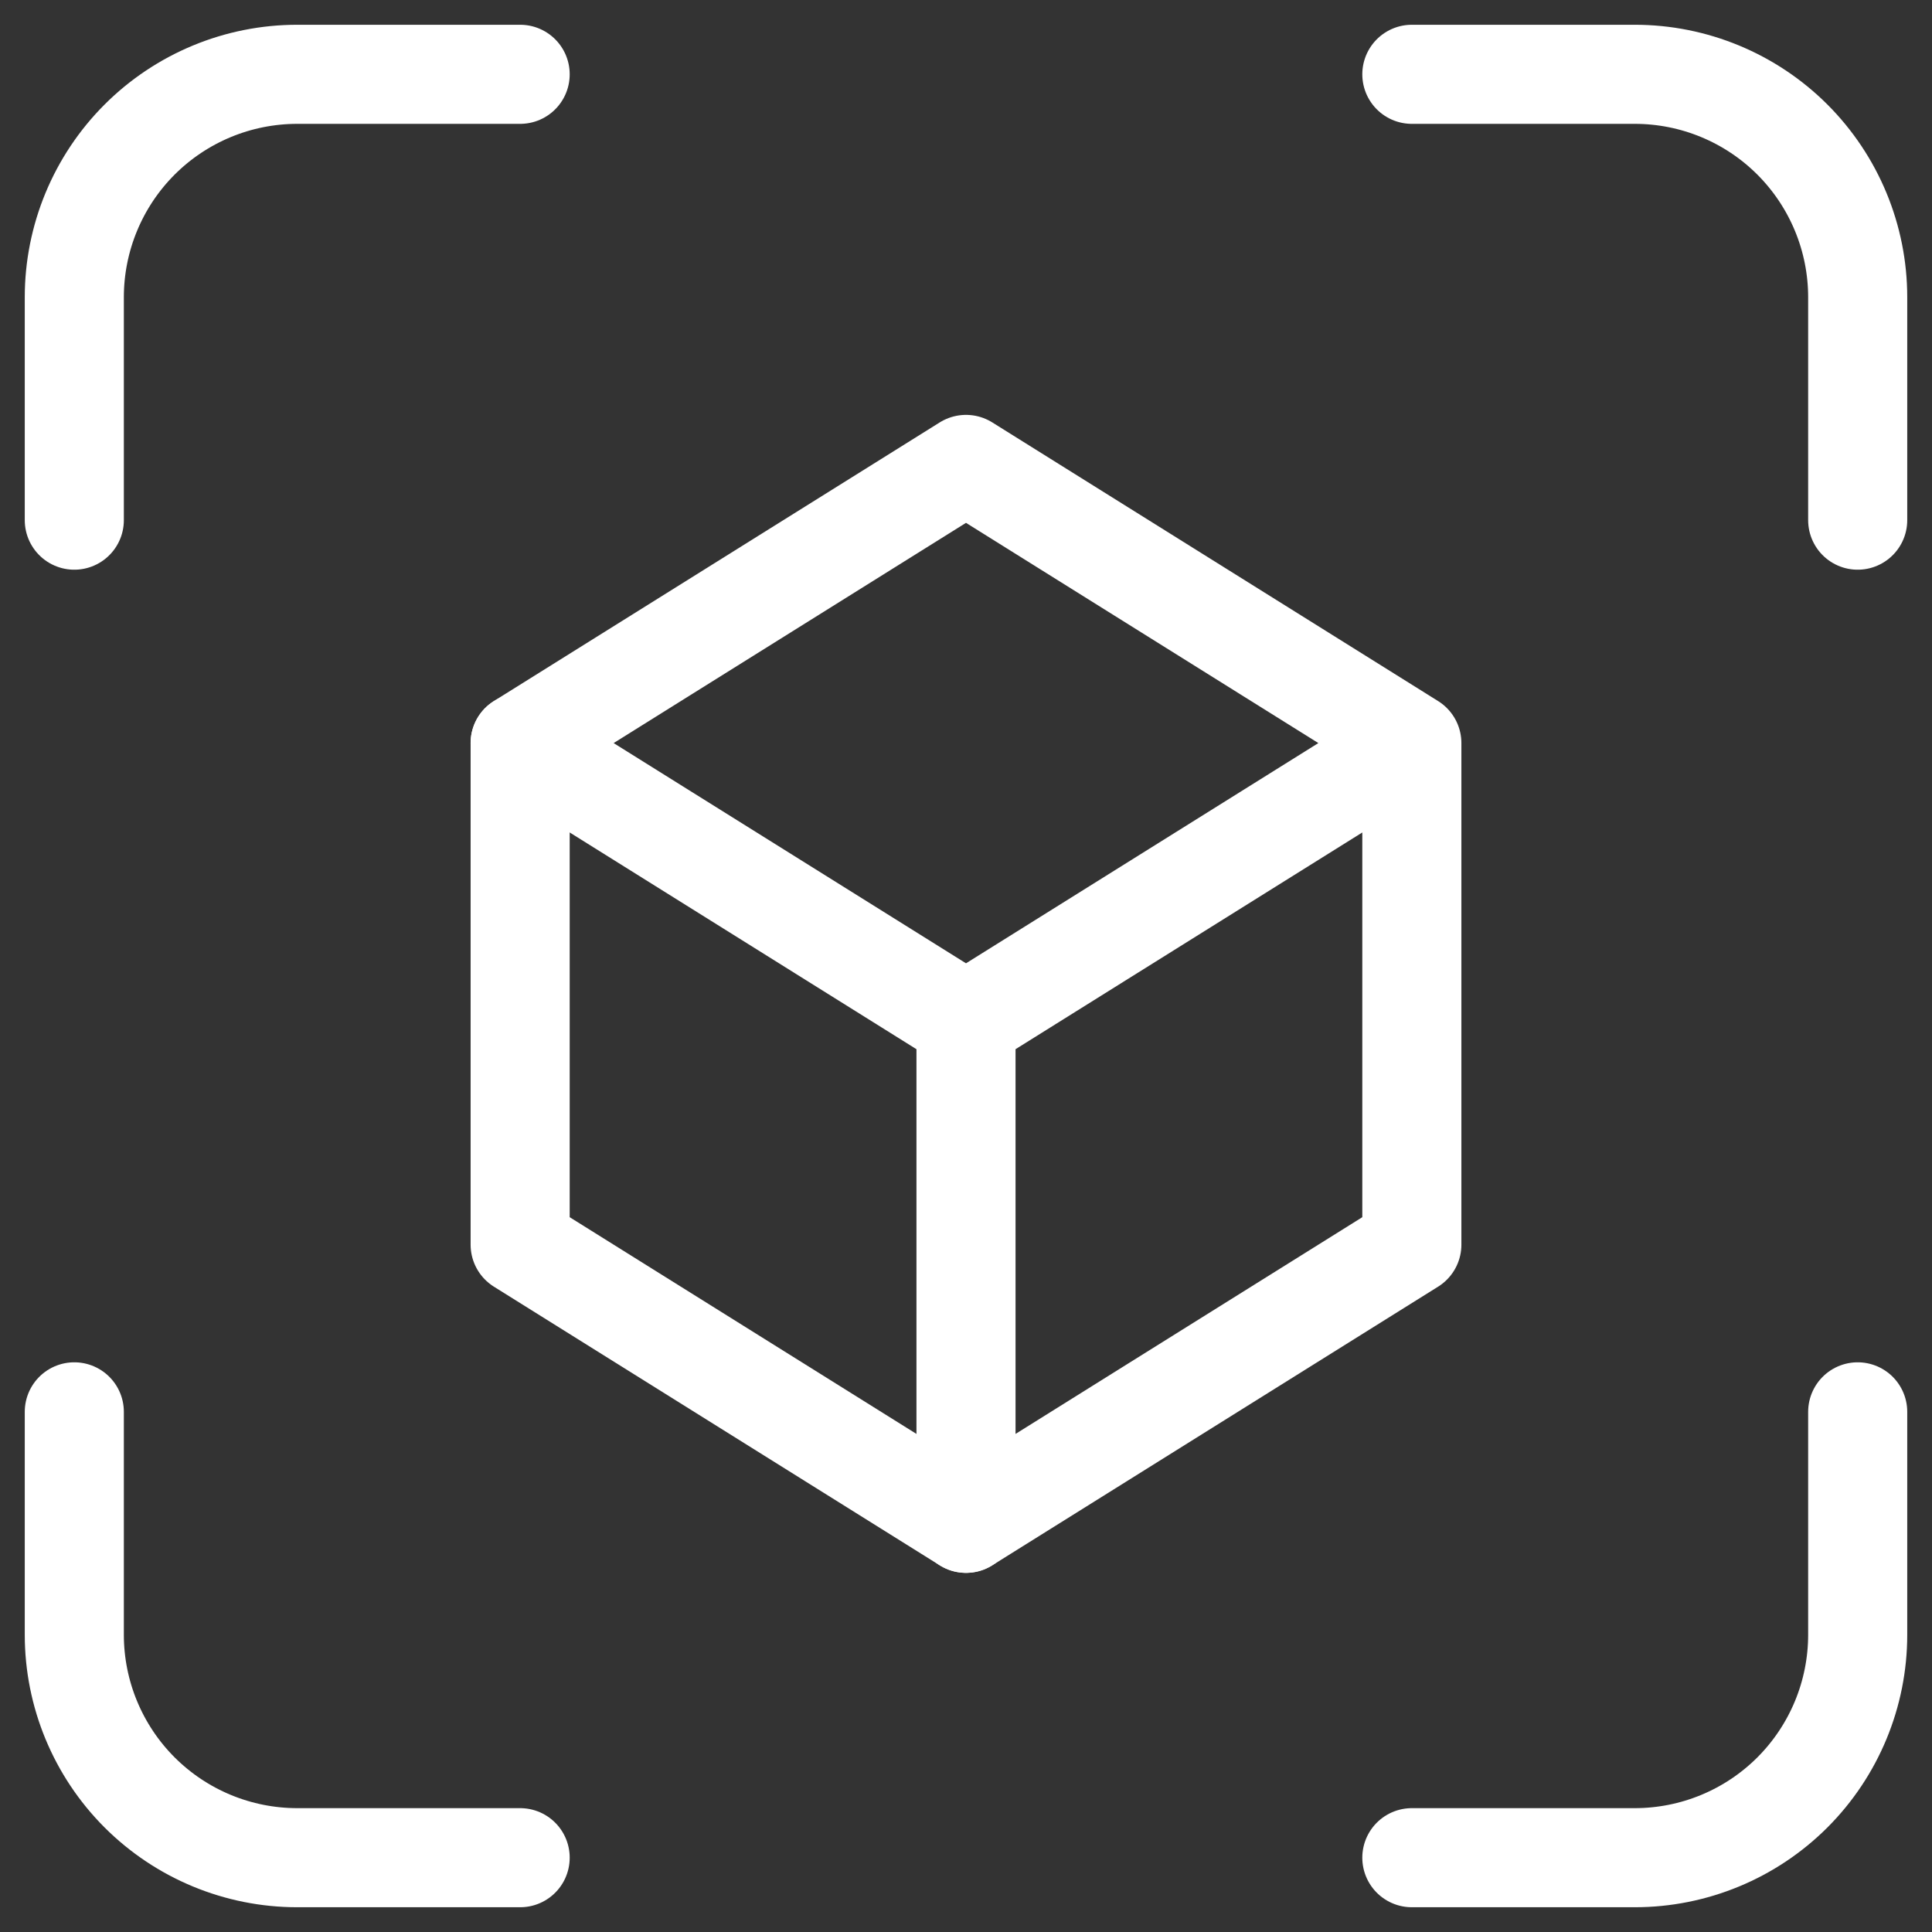
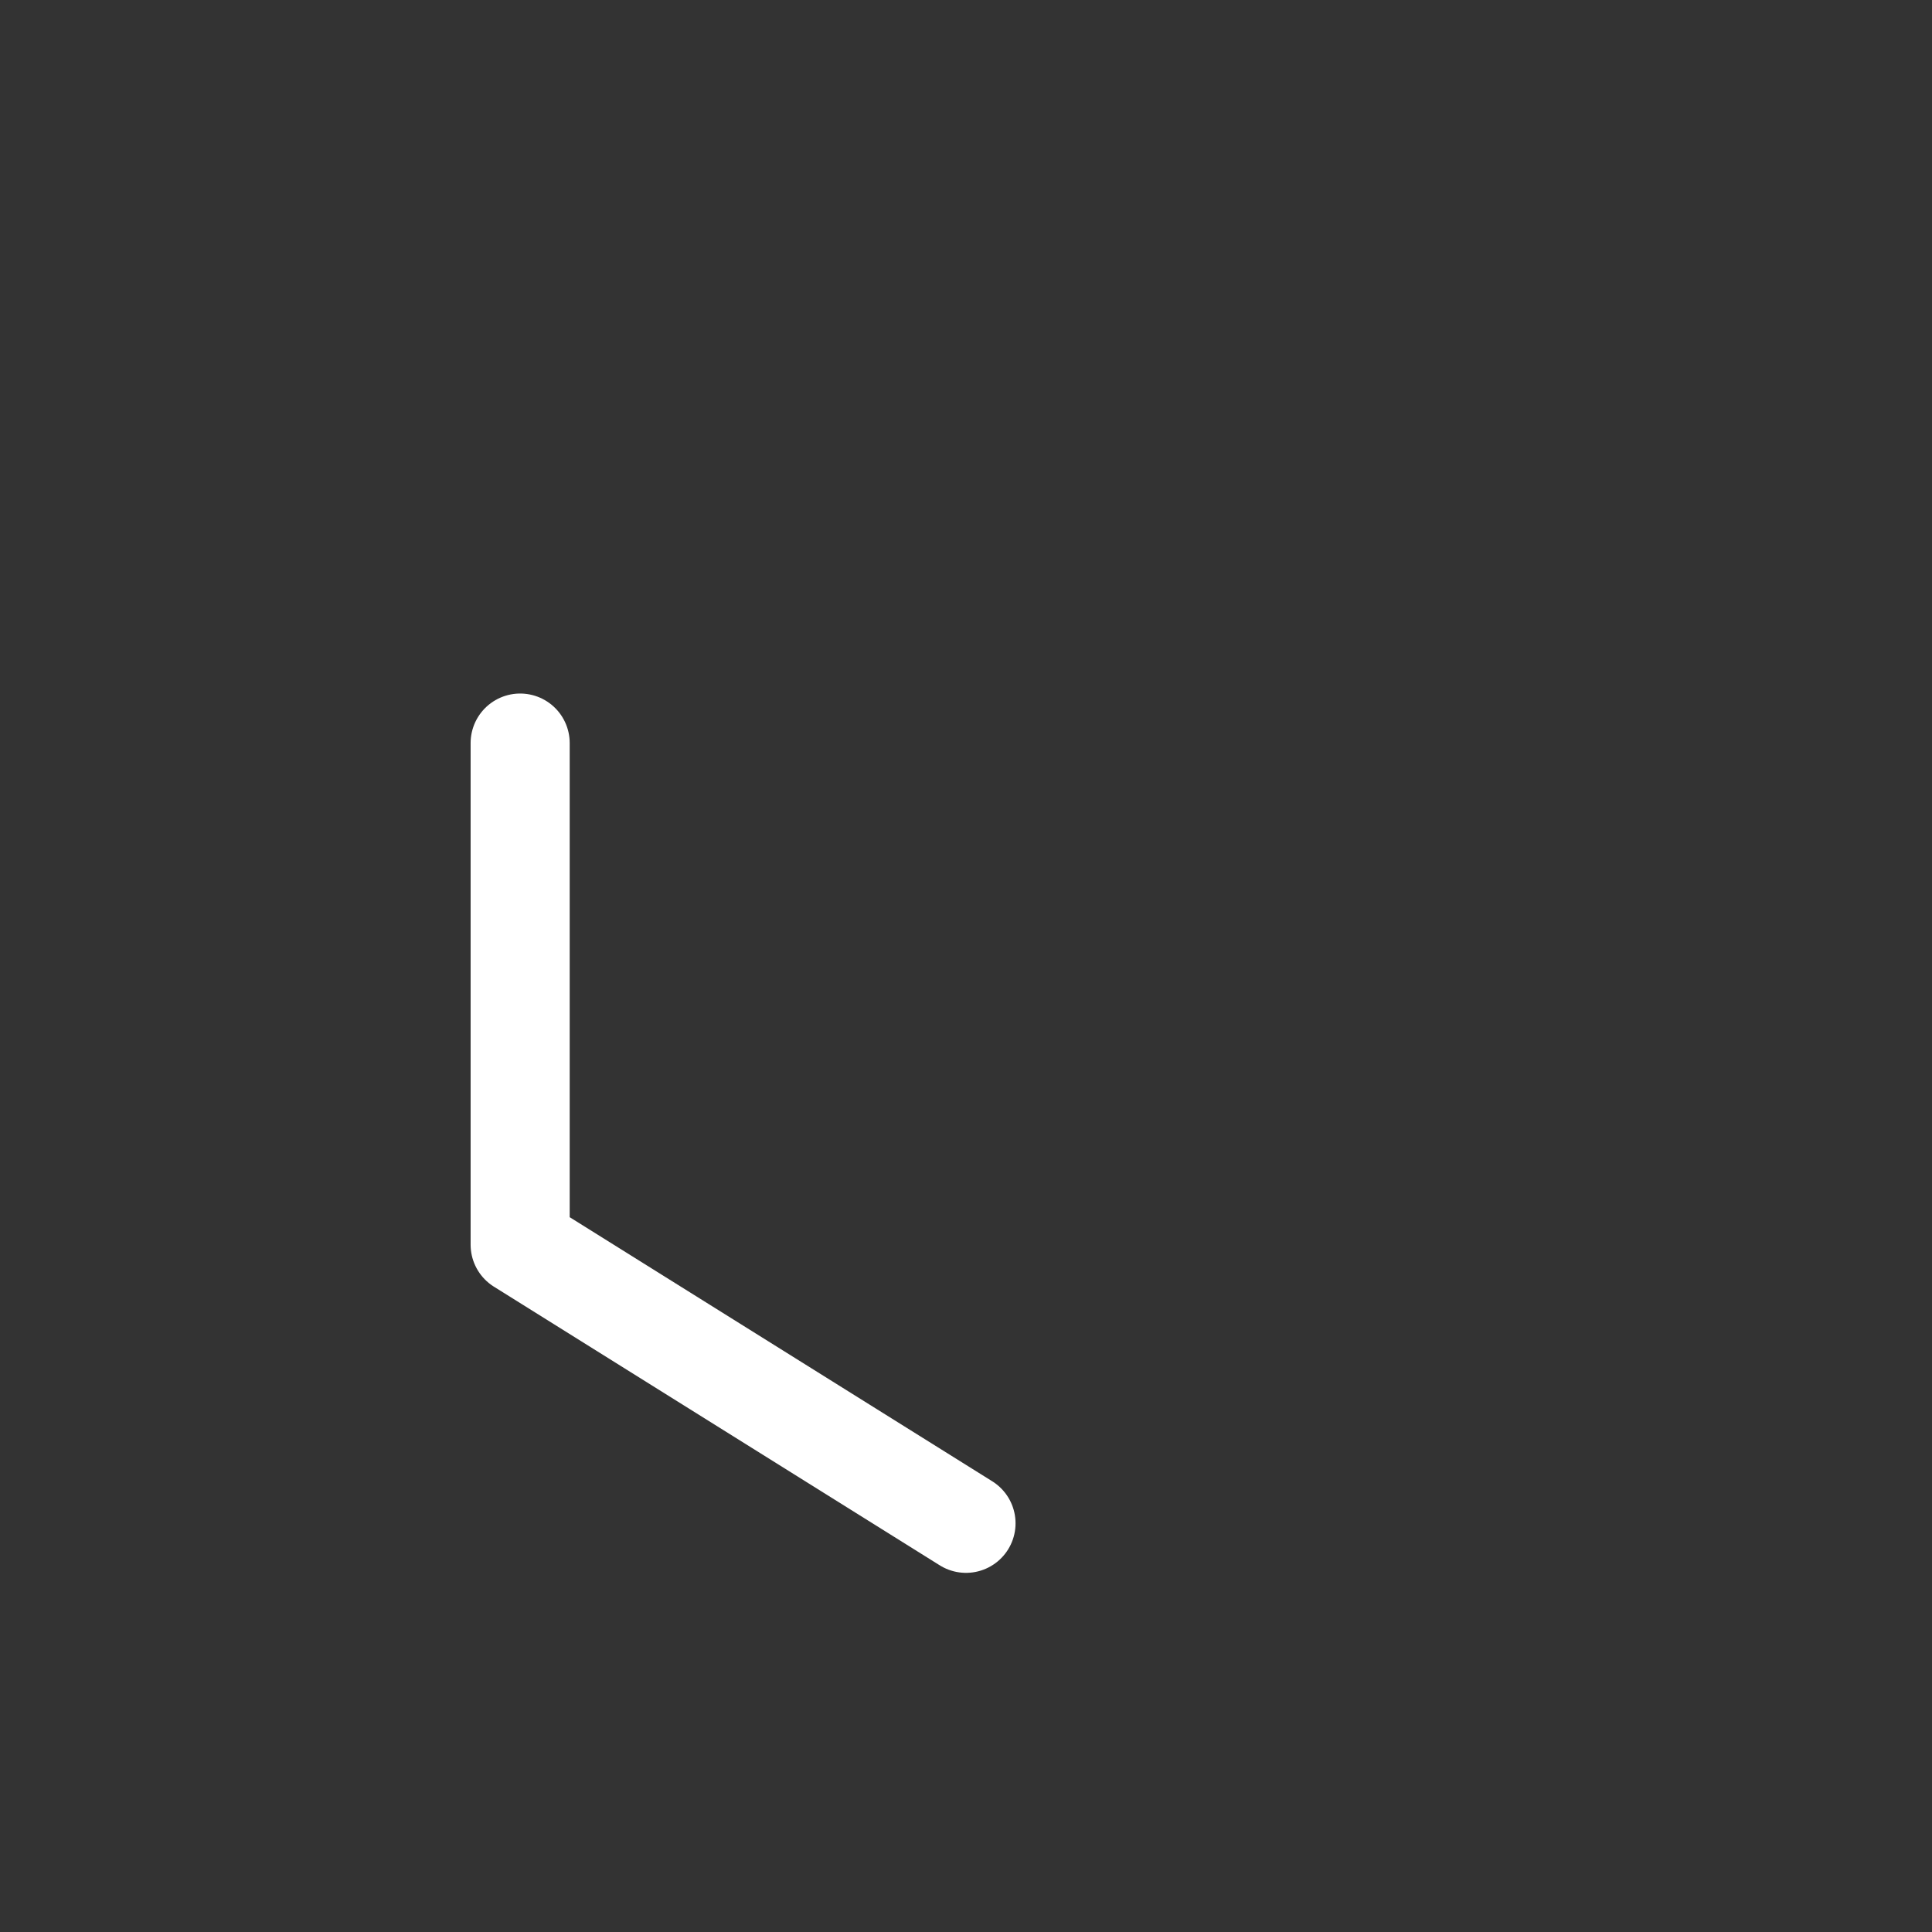
<svg xmlns="http://www.w3.org/2000/svg" width="52" height="52" viewBox="0 0 52 52" fill="none">
  <rect x="0" y="0" width="52" height="52" fill="#333333" stroke="none" />
-   <path d="M2 14V8C2 6.409 2.632 4.883 3.757 3.757C4.883 2.632 6.409 2 8 2H14M2 38V44C2 45.591 2.632 47.117 3.757 48.243C4.883 49.368 6.409 50 8 50H14M38 2H44C45.591 2 47.117 2.632 48.243 3.757C49.368 4.883 50 6.409 50 8V14M38 50H44C45.591 50 47.117 49.368 48.243 48.243C49.368 47.117 50 45.591 50 44V38M26 27.5L38 20M26 27.5L14 20L26 12.5L38 20M26 27.5V41L38 33.5V20" stroke="white" stroke-width="2.667" stroke-linecap="round" stroke-linejoin="round" />
  <path d="M14 20V33.5L26 41" stroke="white" stroke-width="2.667" stroke-linecap="round" stroke-linejoin="round" />
</svg>